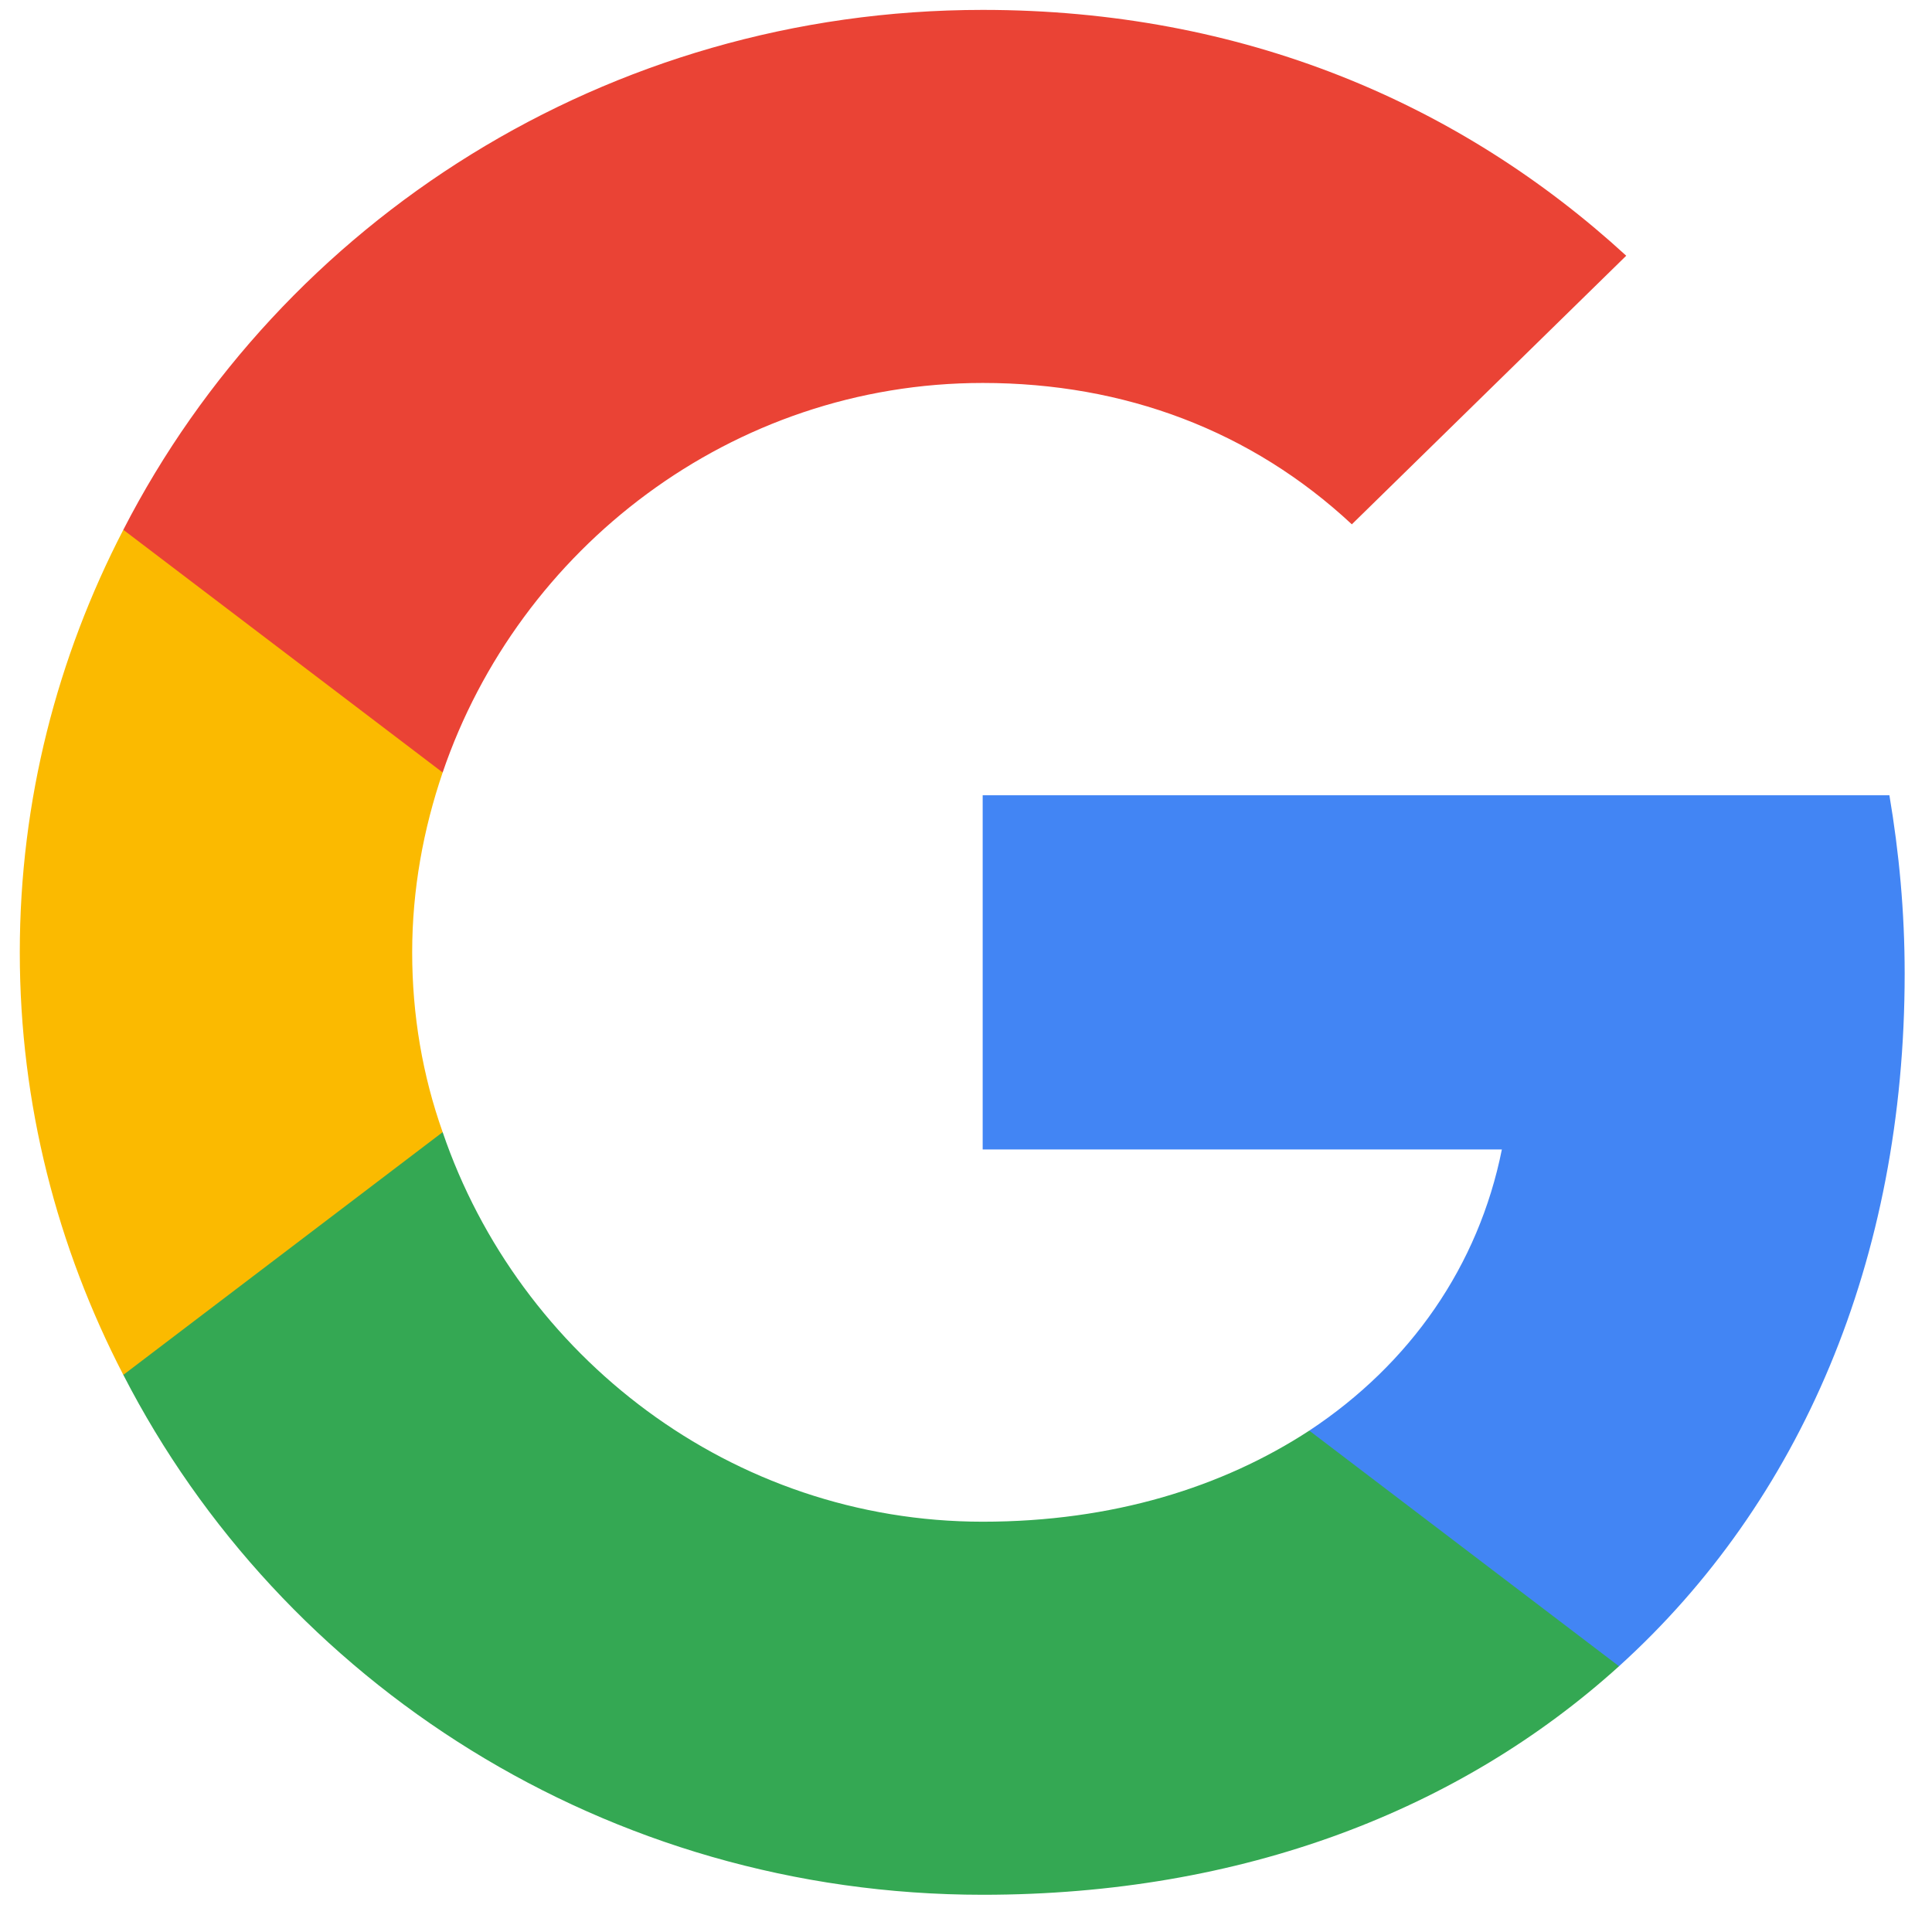
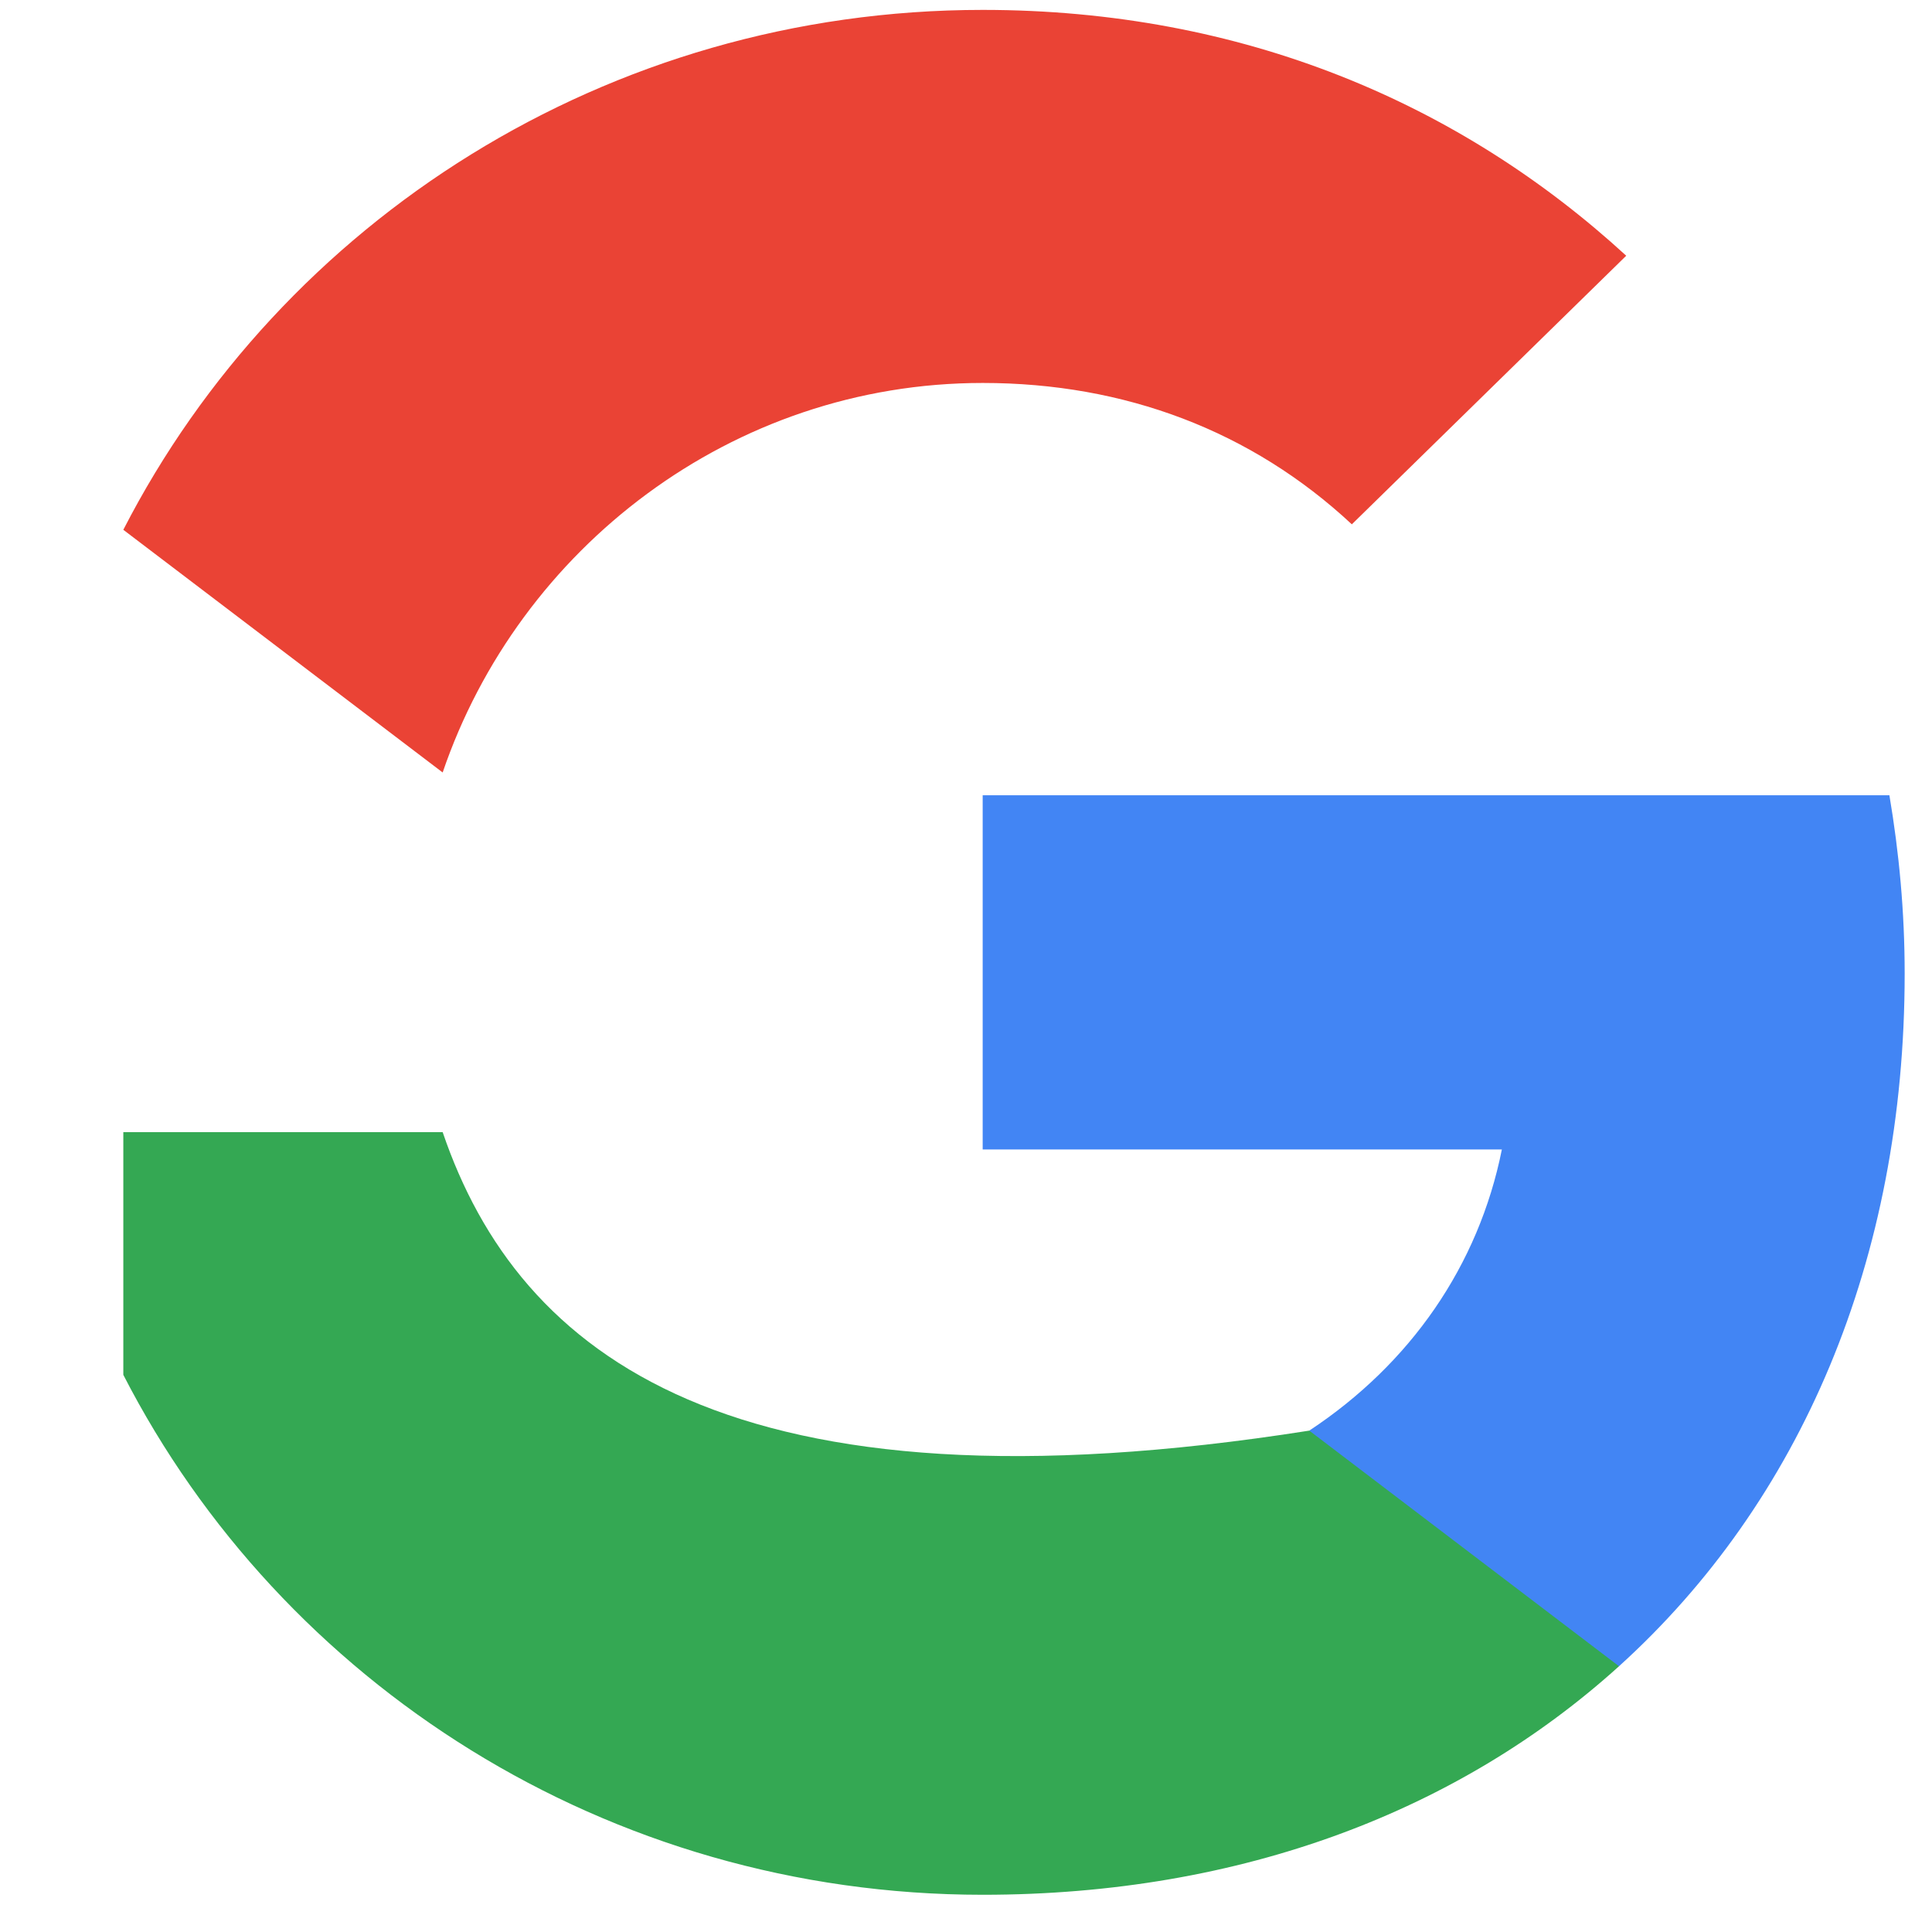
<svg xmlns="http://www.w3.org/2000/svg" width="41" height="41" viewBox="0 0 41 41" fill="none">
  <path d="M40.42 20.66C40.42 19.343 40.301 18.093 40.096 16.877H20.854V24.393H31.872C31.378 26.86 29.93 28.943 27.785 30.36V35.36H34.358C38.206 31.877 40.42 26.743 40.42 20.66Z" fill="#4285F4" />
-   <path d="M20.855 40.21C26.372 40.21 30.986 38.41 34.358 35.36L27.785 30.36C25.946 31.56 23.613 32.293 20.855 32.293C15.525 32.293 11.012 28.776 9.394 24.026H2.617V29.176C5.972 35.71 12.868 40.21 20.855 40.21Z" fill="#34A853" />
-   <path d="M9.394 24.026C8.968 22.826 8.747 21.543 8.747 20.21C8.747 18.877 8.985 17.593 9.394 16.393V11.243H2.617C1.22 13.943 0.42 16.977 0.42 20.21C0.42 23.443 1.22 26.477 2.617 29.177L9.394 24.026Z" fill="#FBBA00" />
+   <path d="M20.855 40.21C26.372 40.21 30.986 38.41 34.358 35.36L27.785 30.36C15.525 32.293 11.012 28.776 9.394 24.026H2.617V29.176C5.972 35.71 12.868 40.21 20.855 40.21Z" fill="#34A853" />
  <path d="M20.855 8.127C23.869 8.127 26.559 9.143 28.688 11.127L34.511 5.427C30.986 2.193 26.372 0.21 20.855 0.21C12.868 0.21 5.972 4.71 2.617 11.243L9.394 16.393C11.012 11.643 15.525 8.127 20.855 8.127Z" fill="#EA4335" />
</svg>